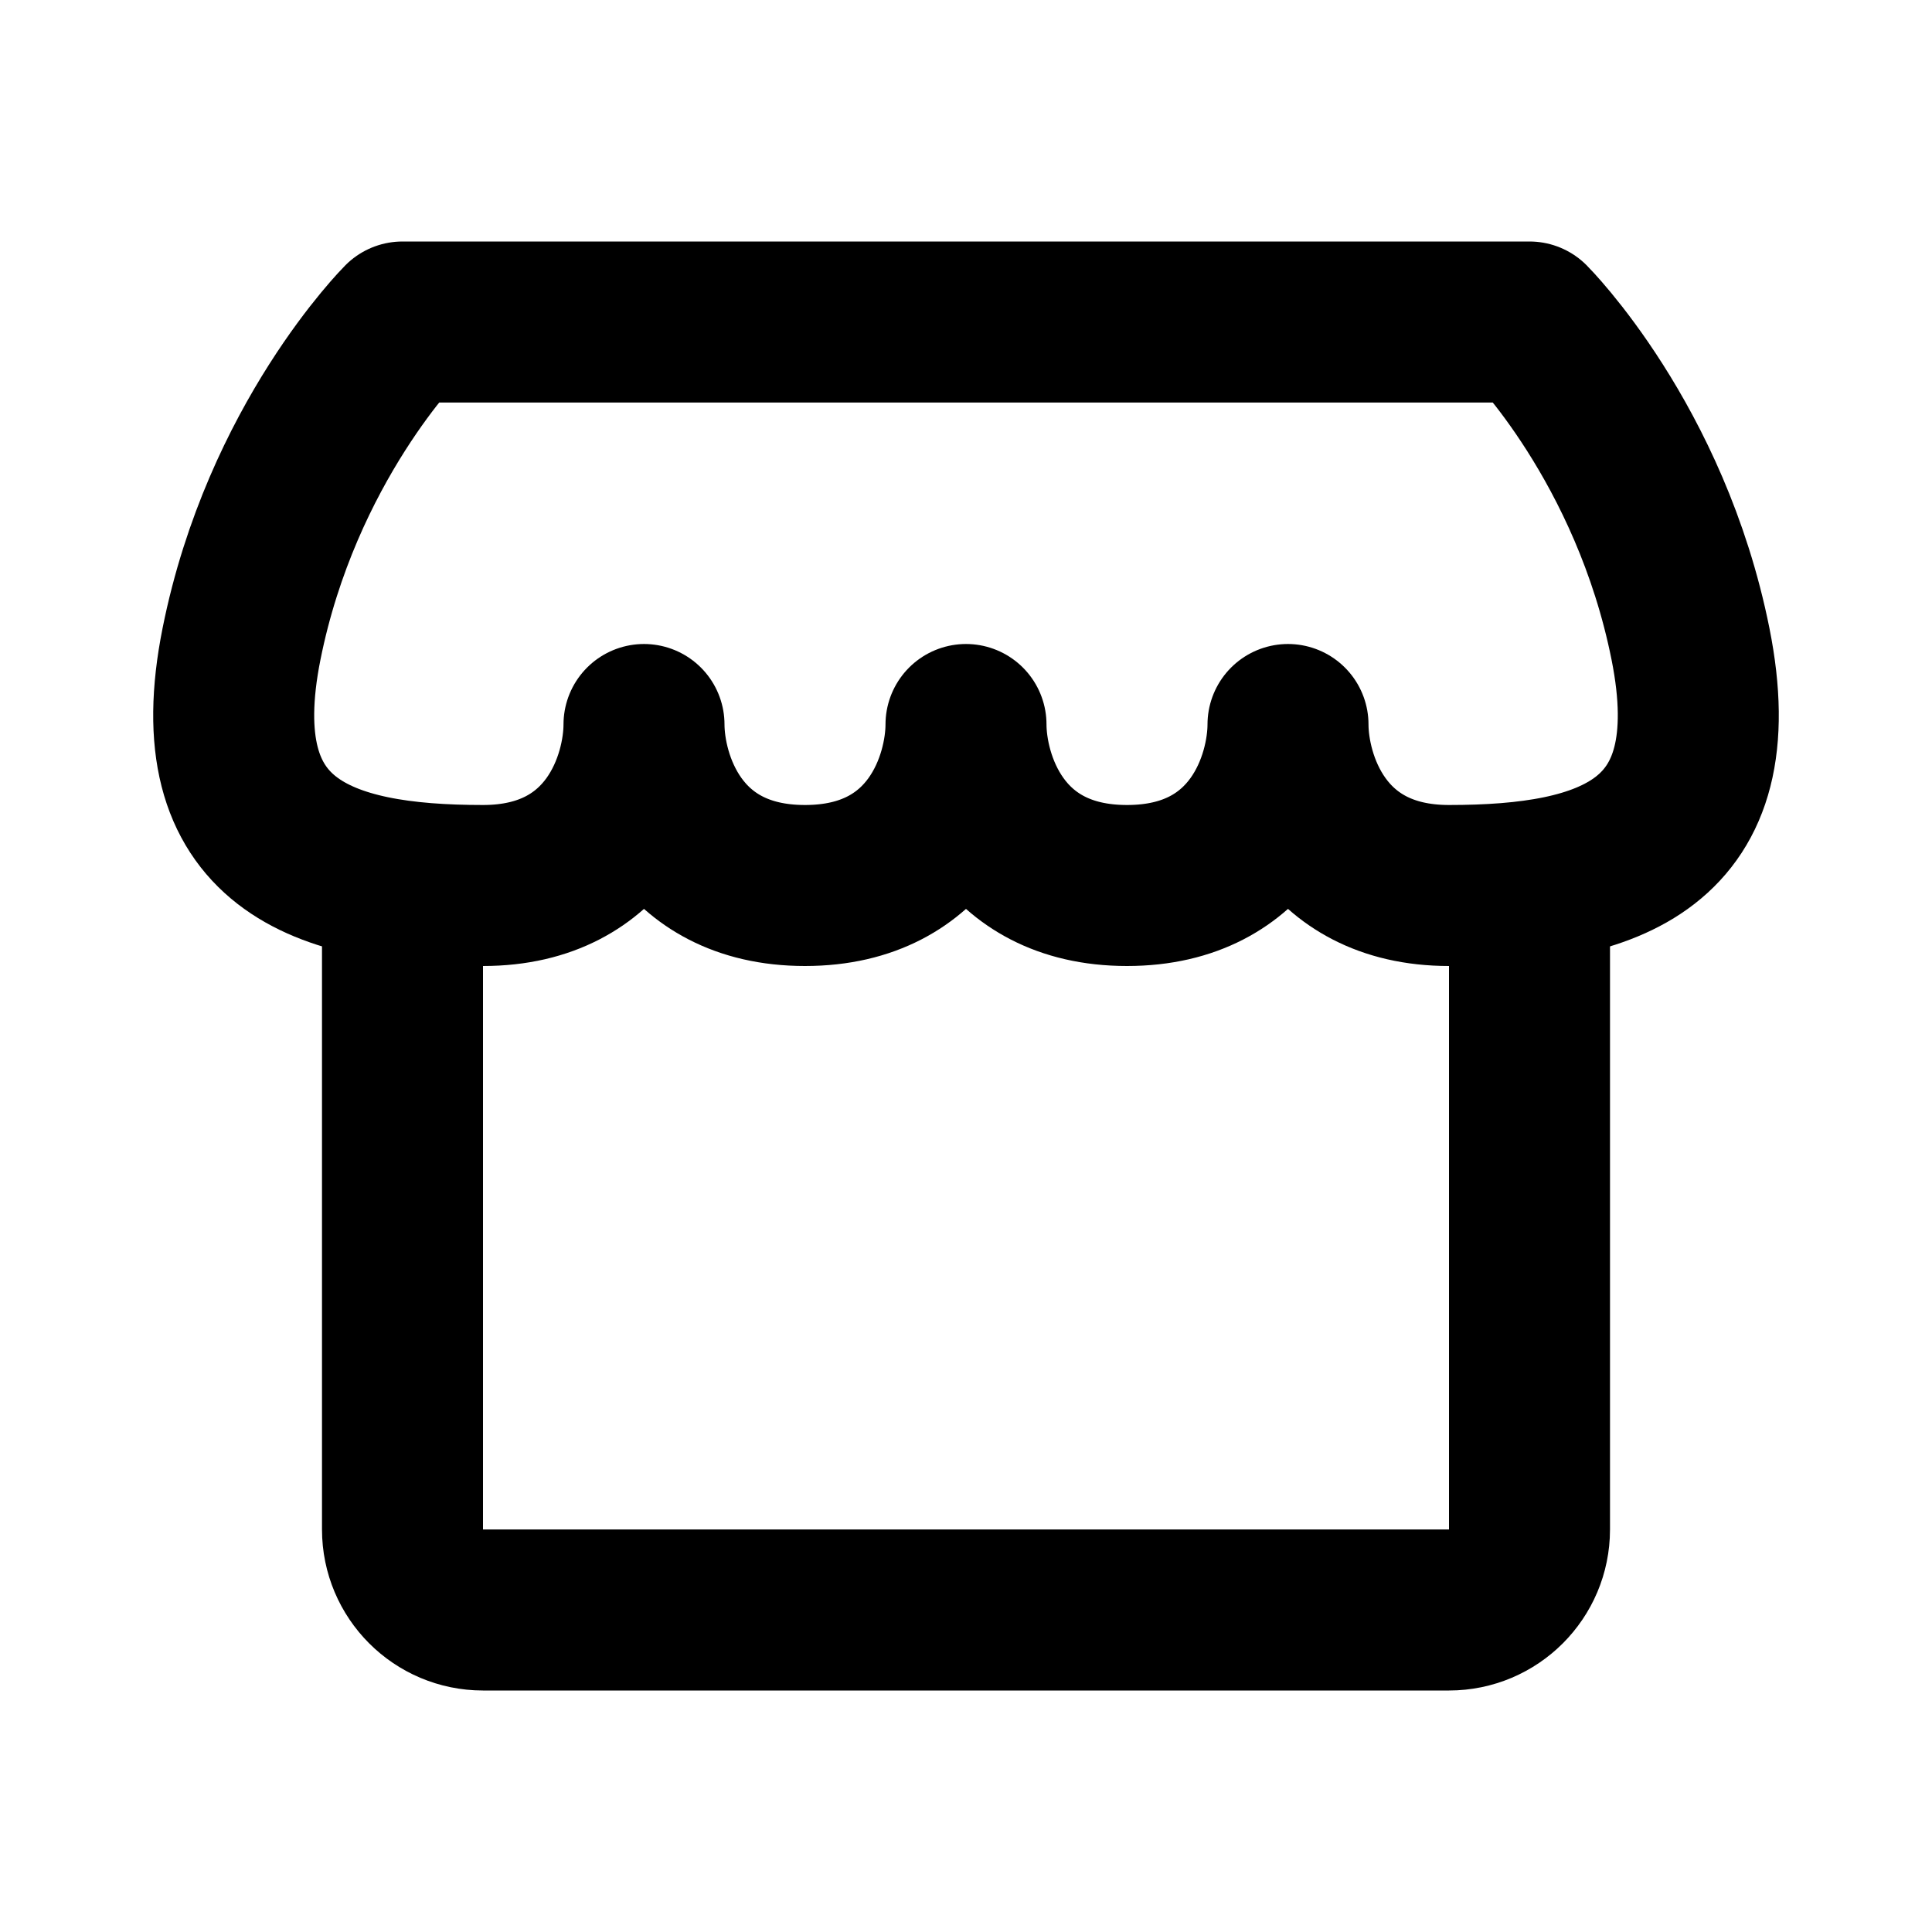
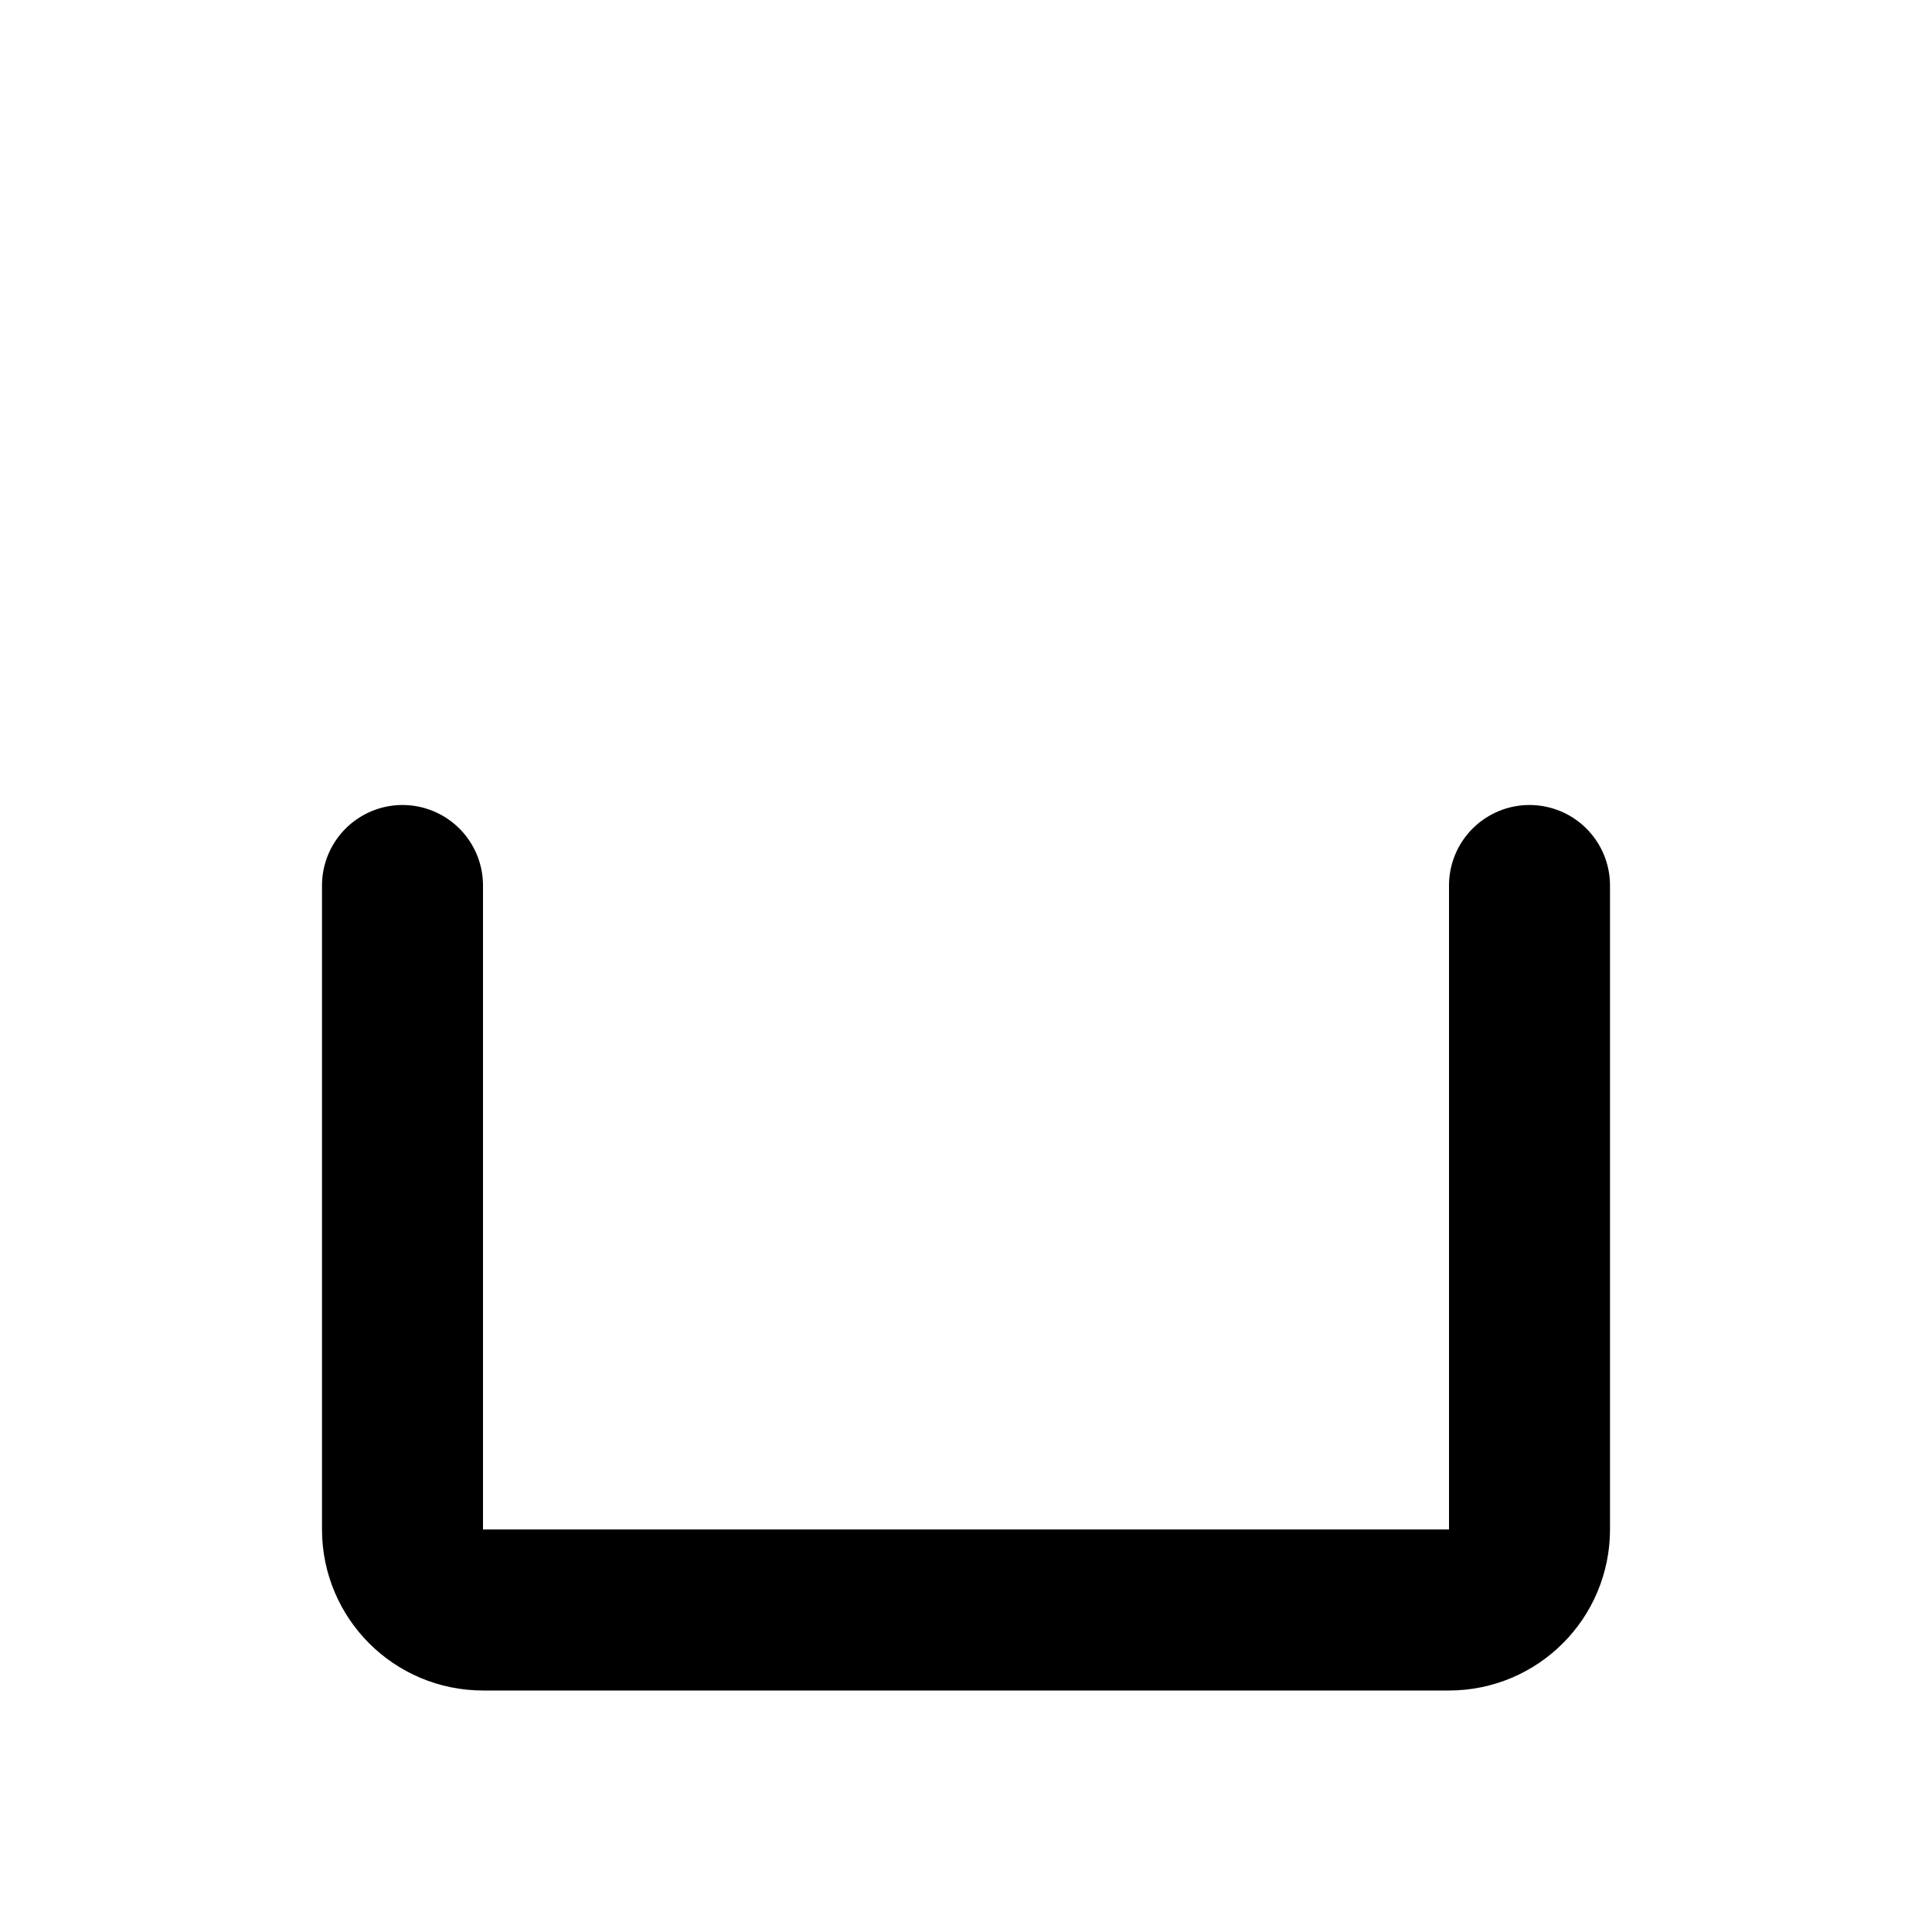
<svg xmlns="http://www.w3.org/2000/svg" width="24" height="24" viewBox="0 0 24 24" fill="none">
  <path d="M5 11V19C5 19.552 5.448 20 6 20H18C18.552 20 19 19.552 19 19V11" stroke="black" stroke-width="2" stroke-linecap="round" stroke-linejoin="round" />
-   <path d="M3 8C3.5 5.5 5 4 5 4H19C19 4 20.5 5.5 21 8C21.5 10.5 20 11 18 11C16.4 11 16 9.667 16 9C16 9.667 15.6 11 14 11C12.4 11 12 9.667 12 9C12 9.667 11.6 11 10 11C8.4 11 8 9.667 8 9C8 9.667 7.6 11 6 11C4 11 2.5 10.5 3 8Z" stroke="black" stroke-width="2" stroke-linecap="round" stroke-linejoin="round" />
</svg>